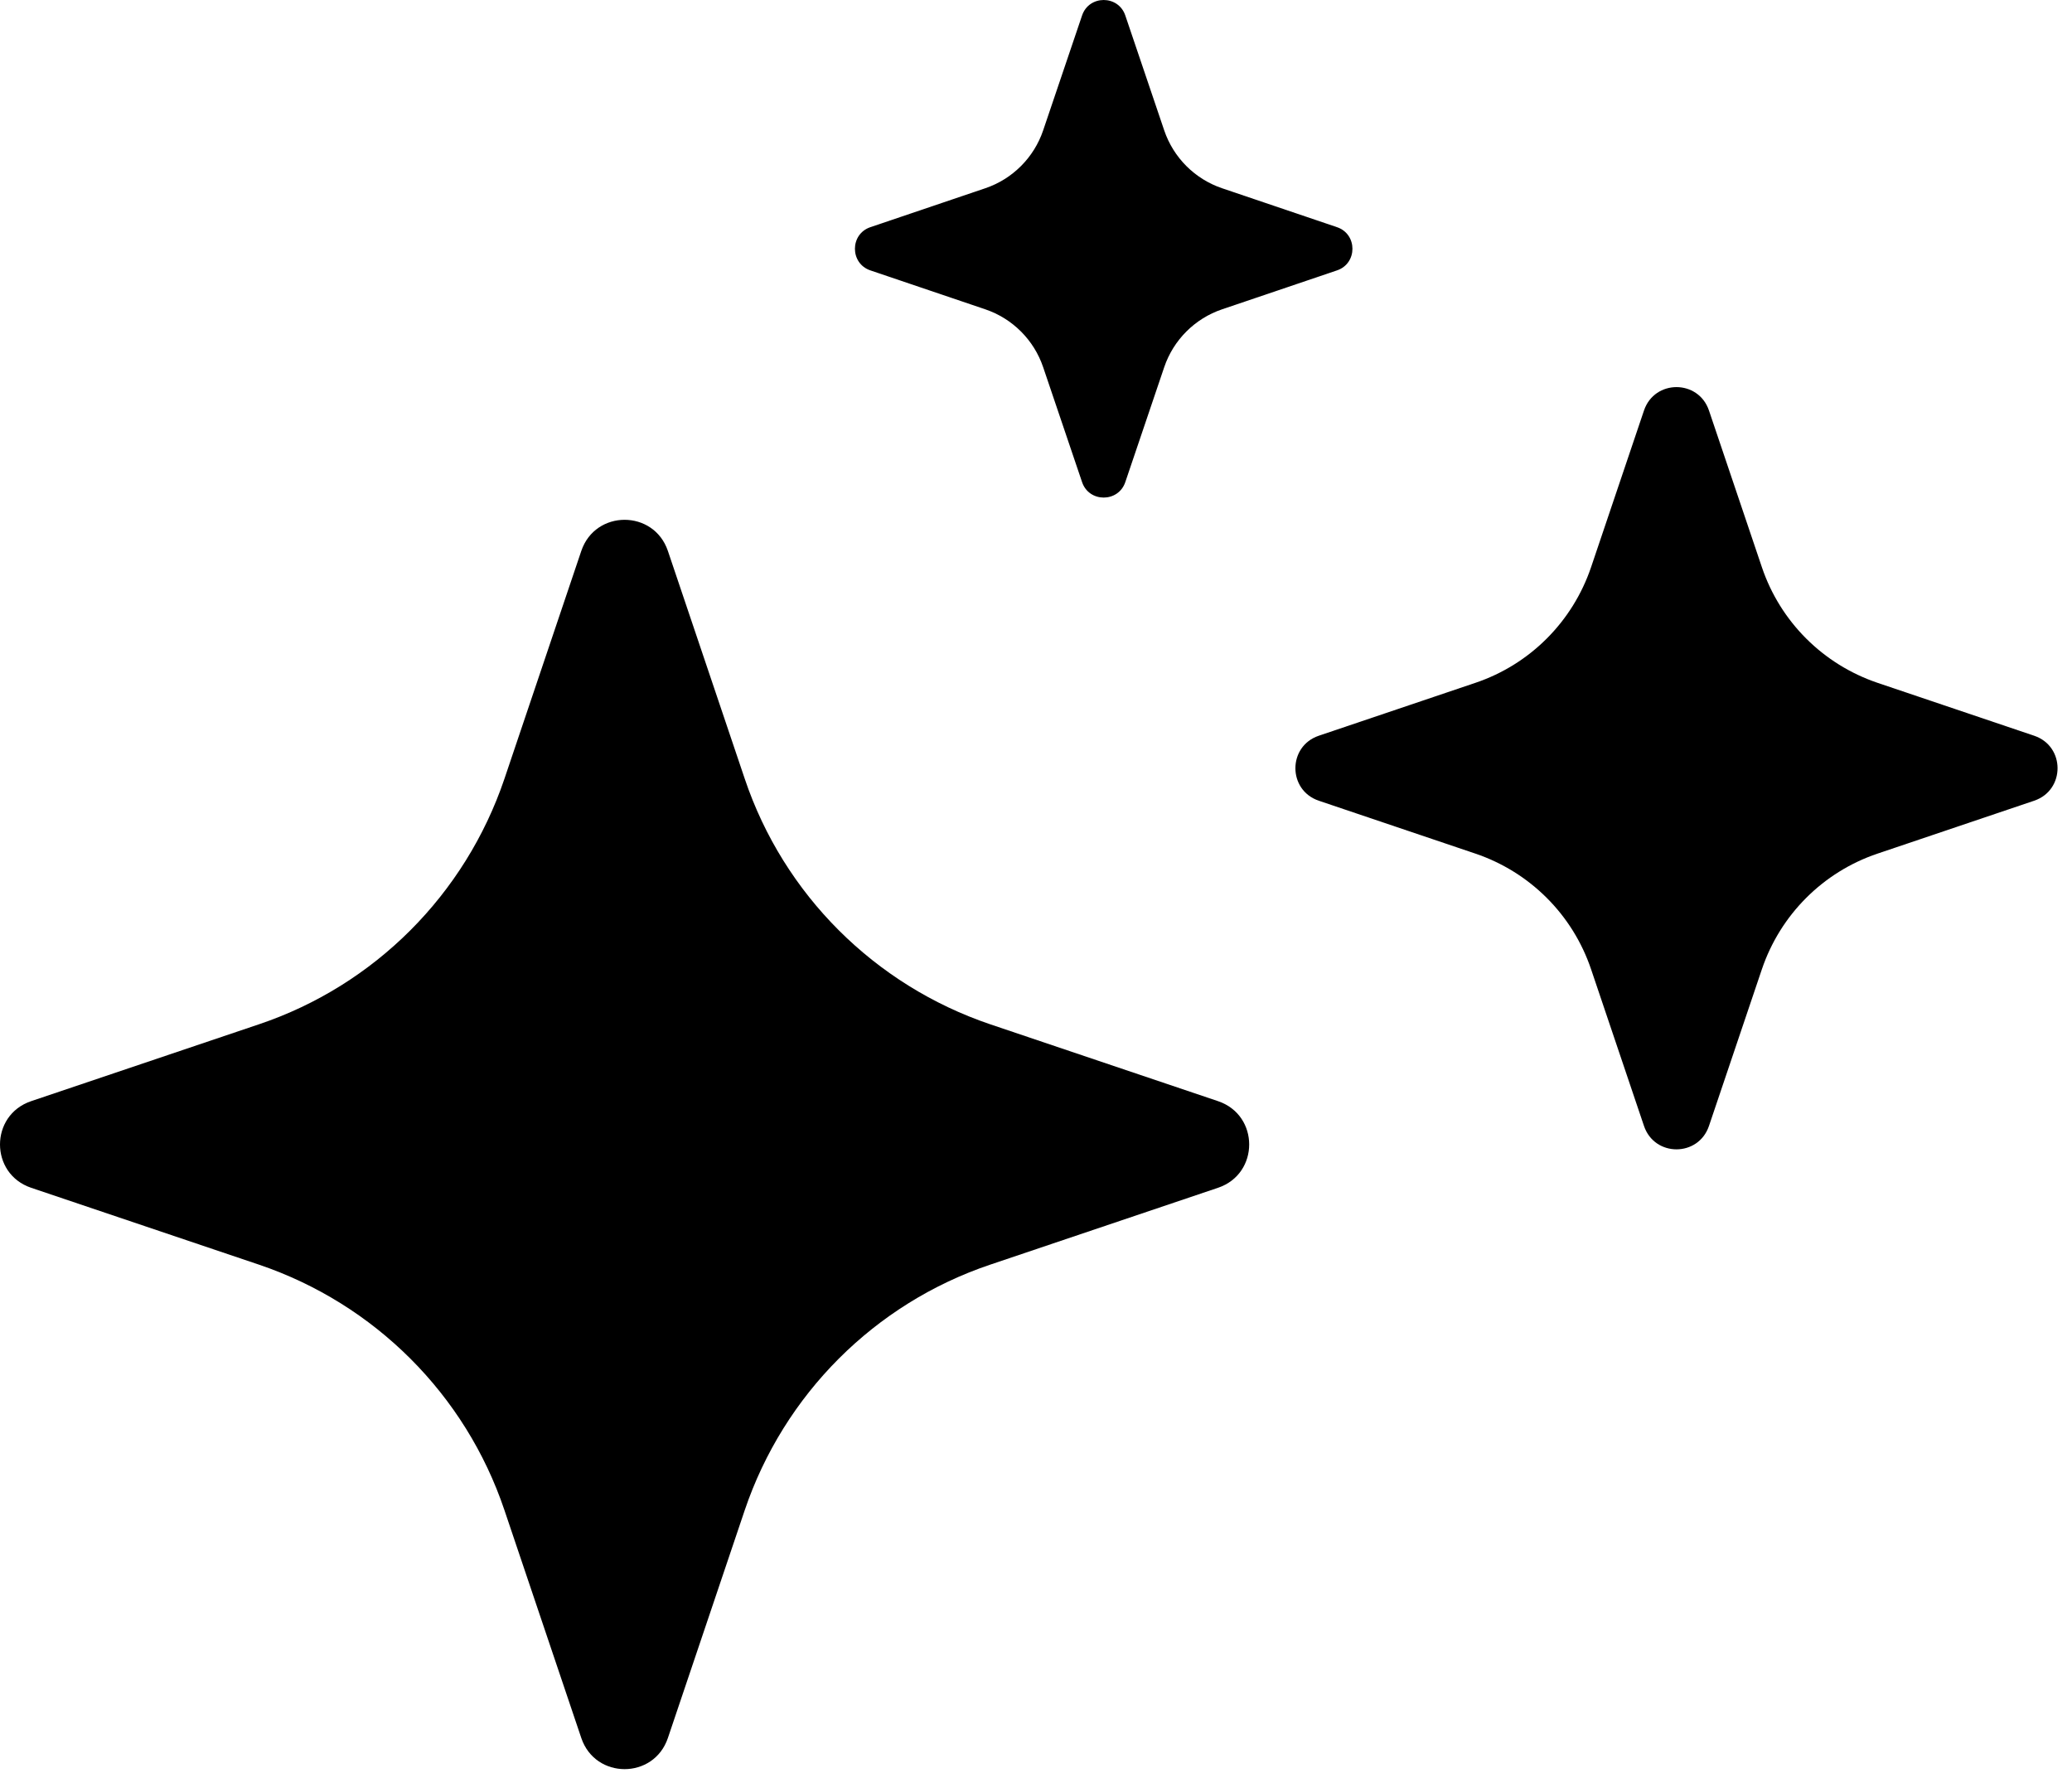
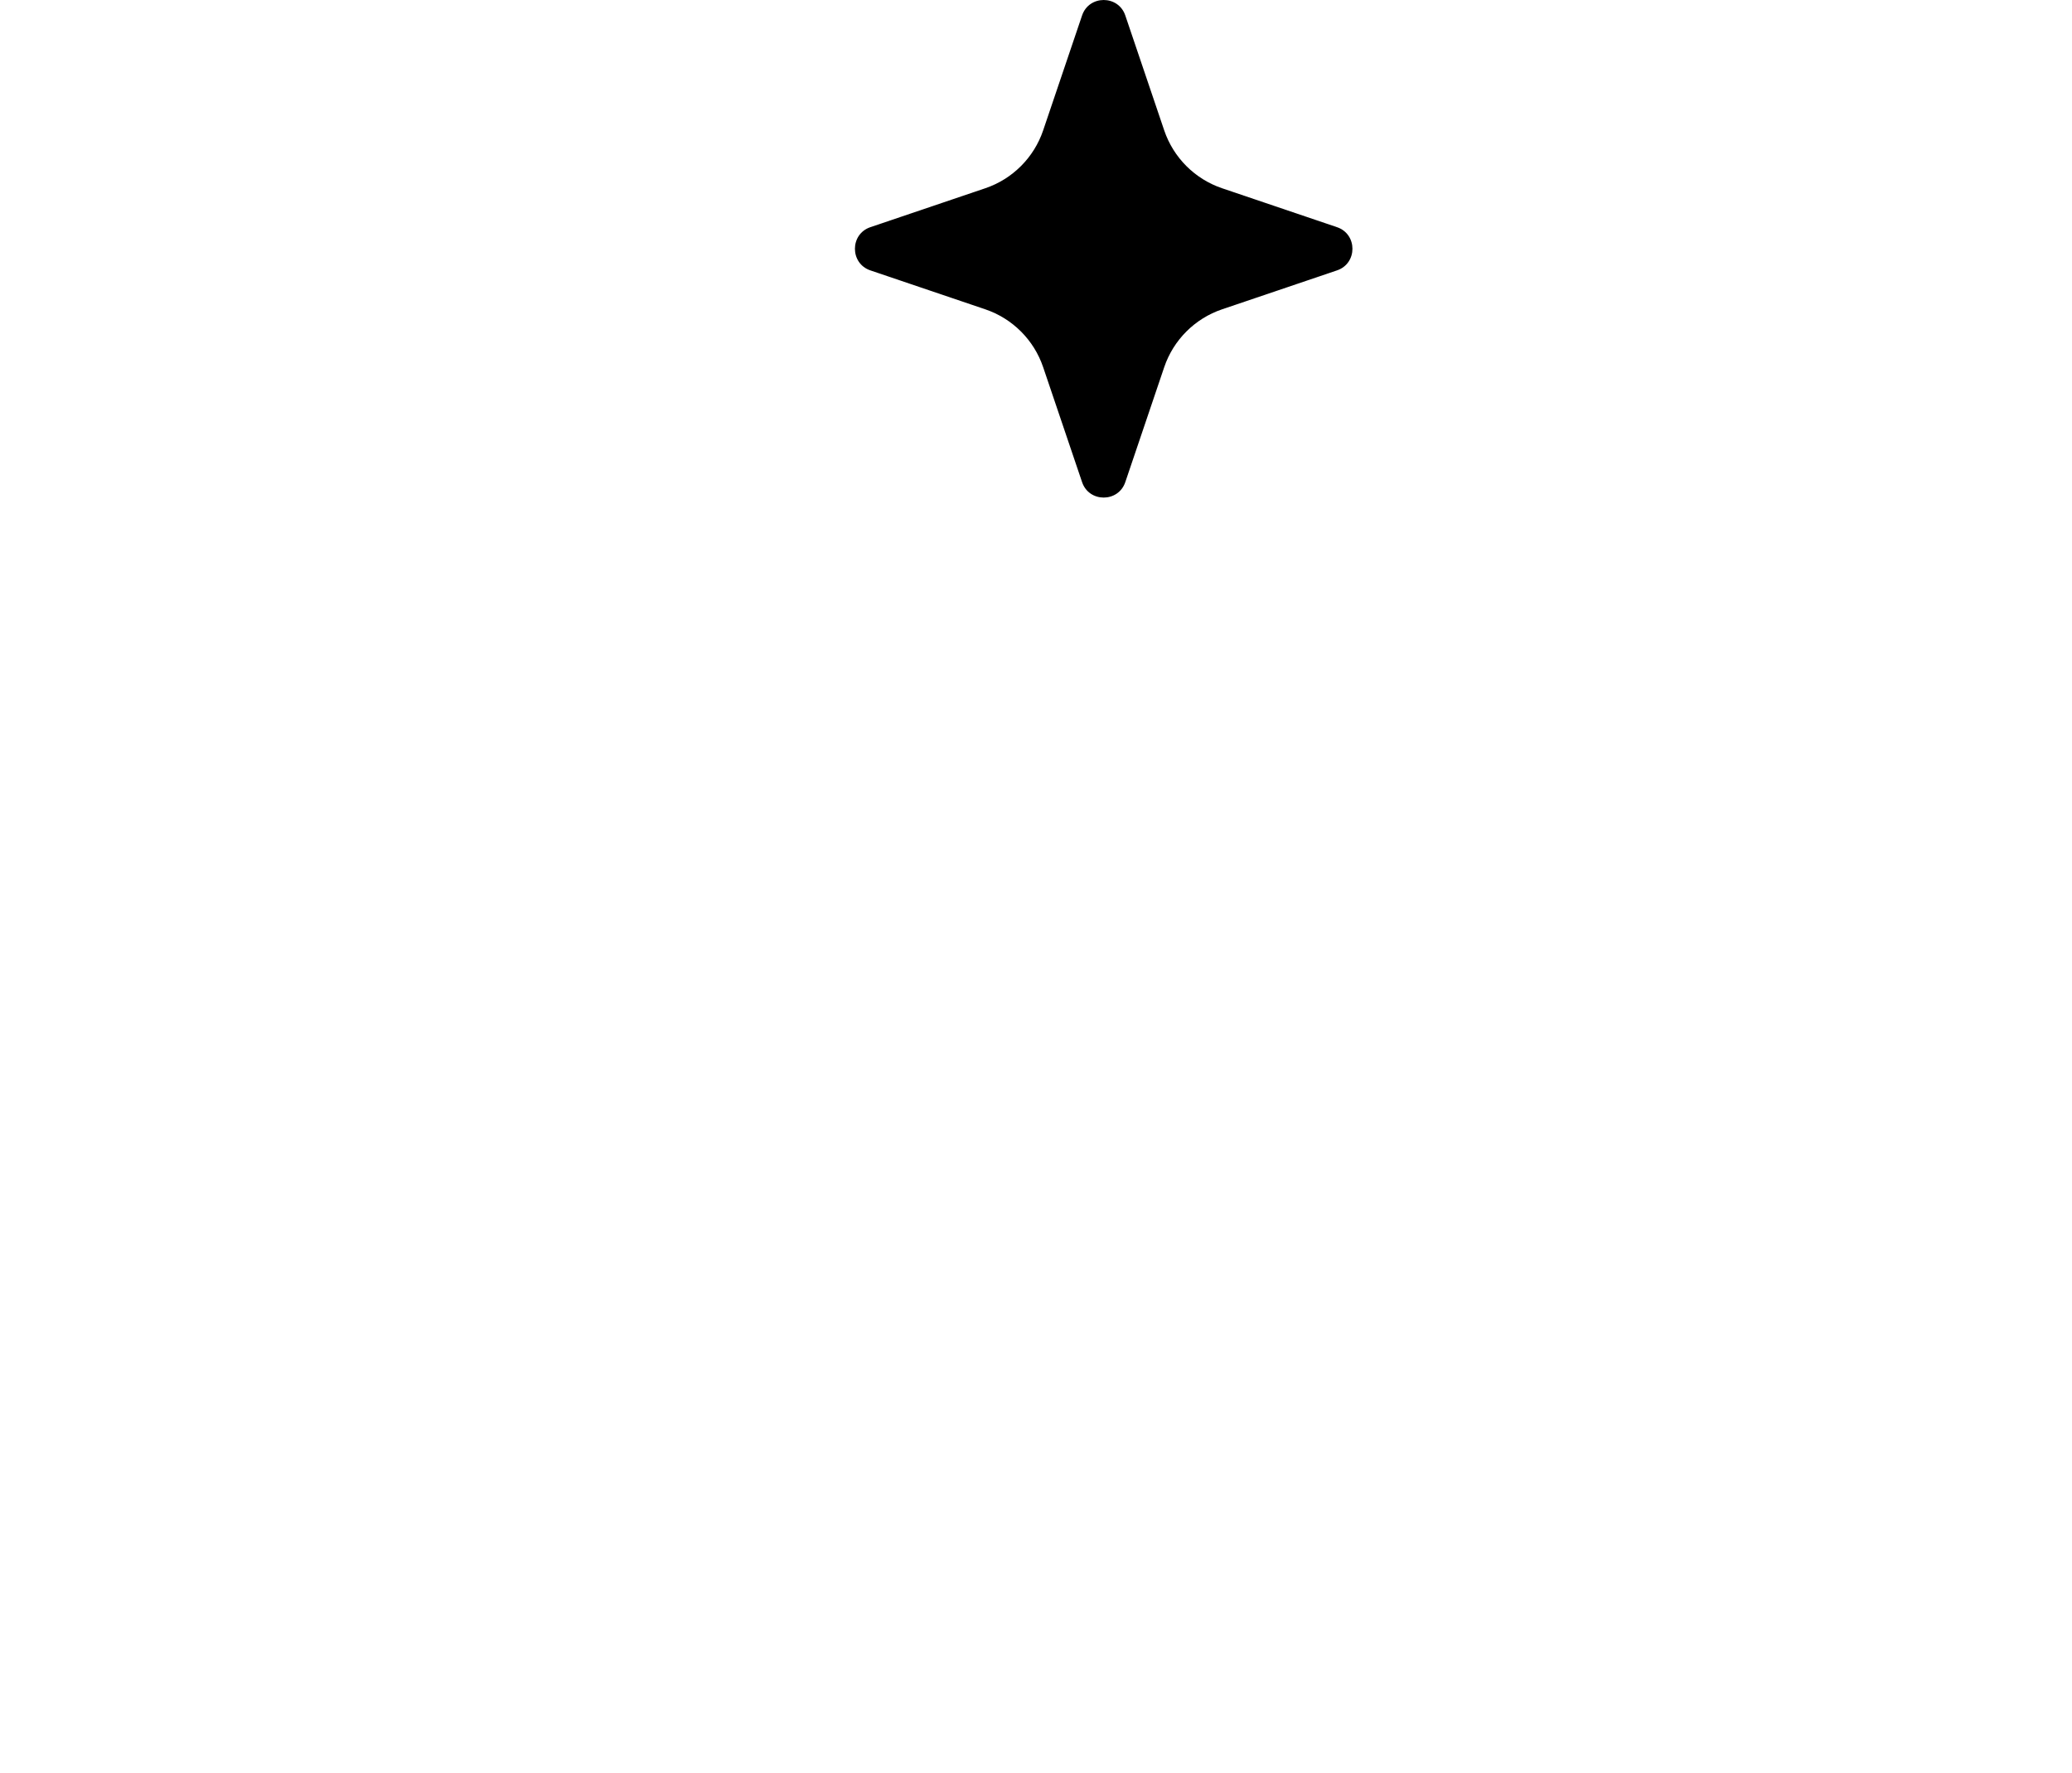
<svg xmlns="http://www.w3.org/2000/svg" width="90" height="77" viewBox="0 0 90 77" fill="none">
-   <path d="M1.35 51.586L11.25 54.926C16.27 56.626 20.22 60.566 21.91 65.586L25.25 75.486C25.86 77.286 28.4 77.286 29.01 75.486L32.35 65.586C34.05 60.566 37.99 56.616 43.01 54.926L52.91 51.586C54.71 50.976 54.71 48.436 52.91 47.826L43.01 44.486C37.99 42.786 34.04 38.846 32.35 33.826L29.01 23.926C28.4 22.126 25.86 22.126 25.25 23.926L21.91 33.826C20.21 38.846 16.27 42.796 11.25 44.486L1.35 47.826C-0.45 48.436 -0.45 50.976 1.35 51.586Z" fill="black" />
-   <path d="M74.23 17.825C73.77 16.475 71.87 16.475 71.41 17.825L69.11 24.635C68.31 26.995 66.46 28.855 64.09 29.655L57.28 31.955C55.93 32.415 55.93 34.315 57.28 34.775L64.09 37.075C66.45 37.875 68.31 39.725 69.11 42.095L71.41 48.905C71.87 50.255 73.77 50.255 74.23 48.905L76.53 42.095C77.33 39.735 79.18 37.875 81.55 37.075L88.36 34.775C89.71 34.315 89.71 32.415 88.36 31.955L81.55 29.655C79.19 28.855 77.33 27.005 76.53 24.635L74.23 17.825Z" fill="black" />
  <path d="M58.07 9.865L53.08 8.175C51.9 7.775 50.97 6.845 50.57 5.665L48.88 0.675C48.58 -0.225 47.3 -0.225 47 0.675L45.31 5.665C44.91 6.845 43.98 7.775 42.8 8.175L37.81 9.865C36.91 10.165 36.91 11.445 37.81 11.745L42.8 13.435C43.98 13.835 44.91 14.765 45.31 15.945L47 20.935C47.3 21.835 48.58 21.835 48.88 20.935L50.57 15.945C50.97 14.765 51.9 13.835 53.08 13.435L58.07 11.745C58.97 11.445 58.97 10.165 58.07 9.865Z" fill="black" />
</svg>